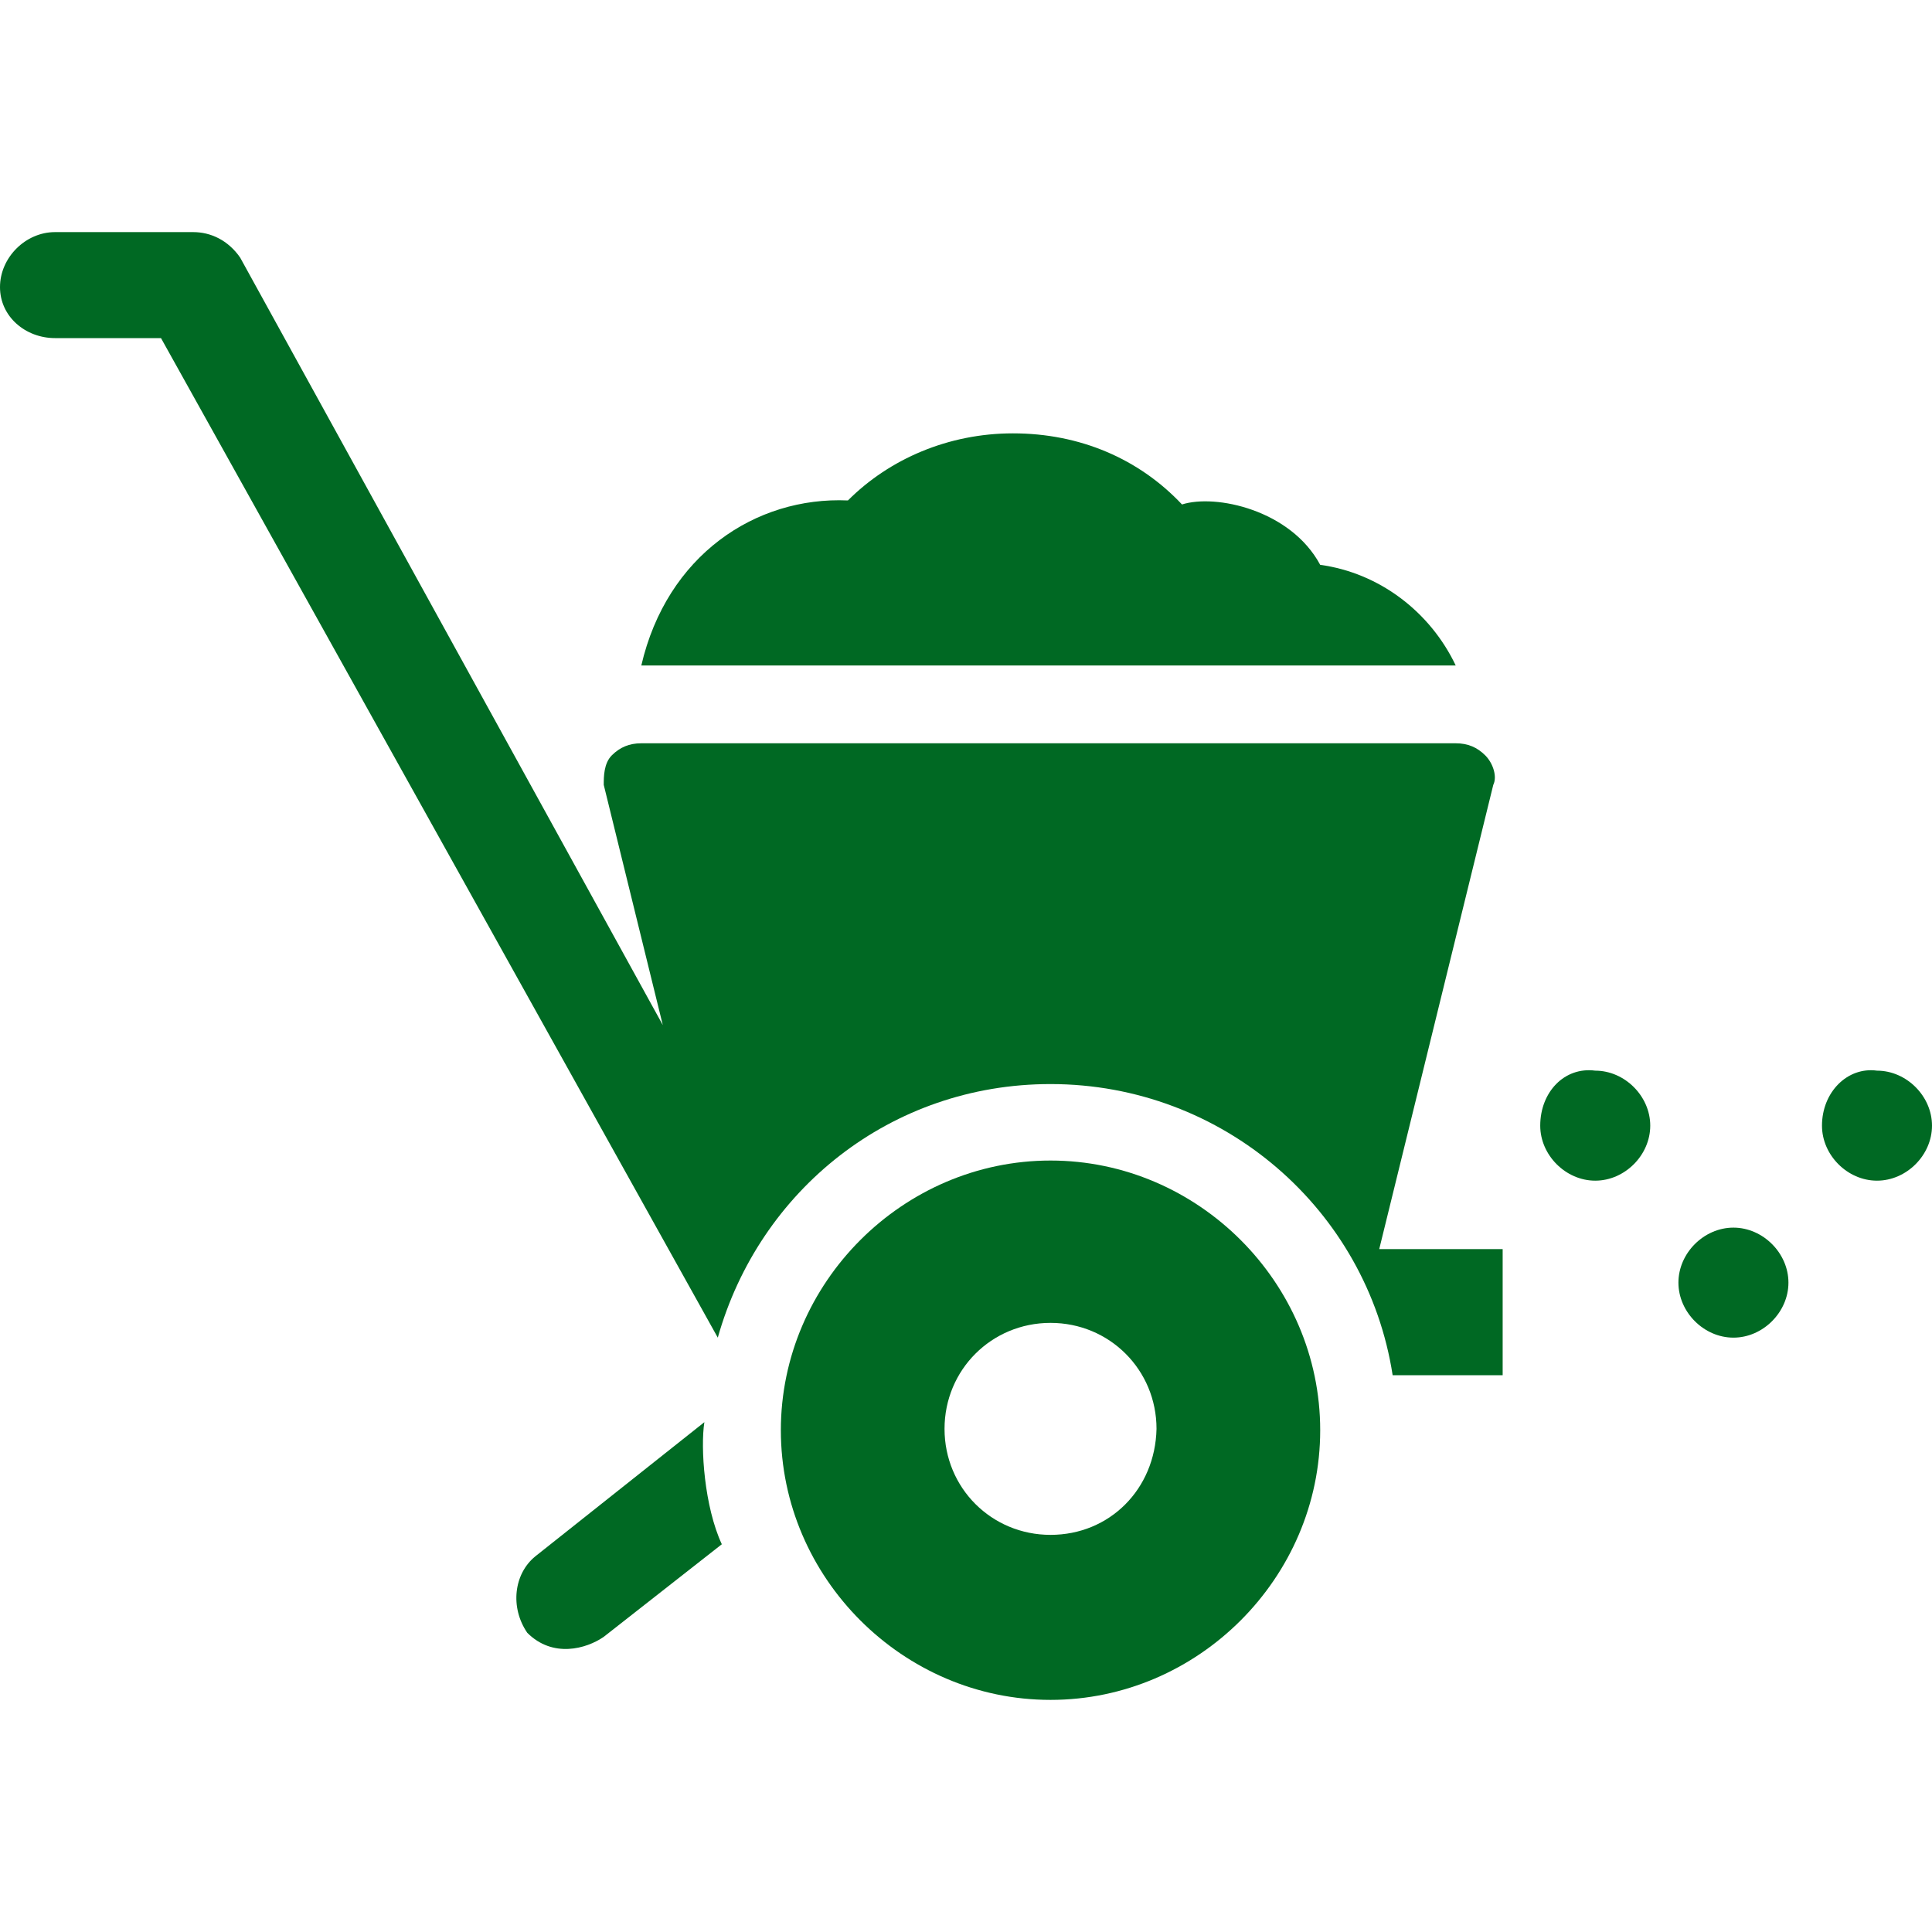
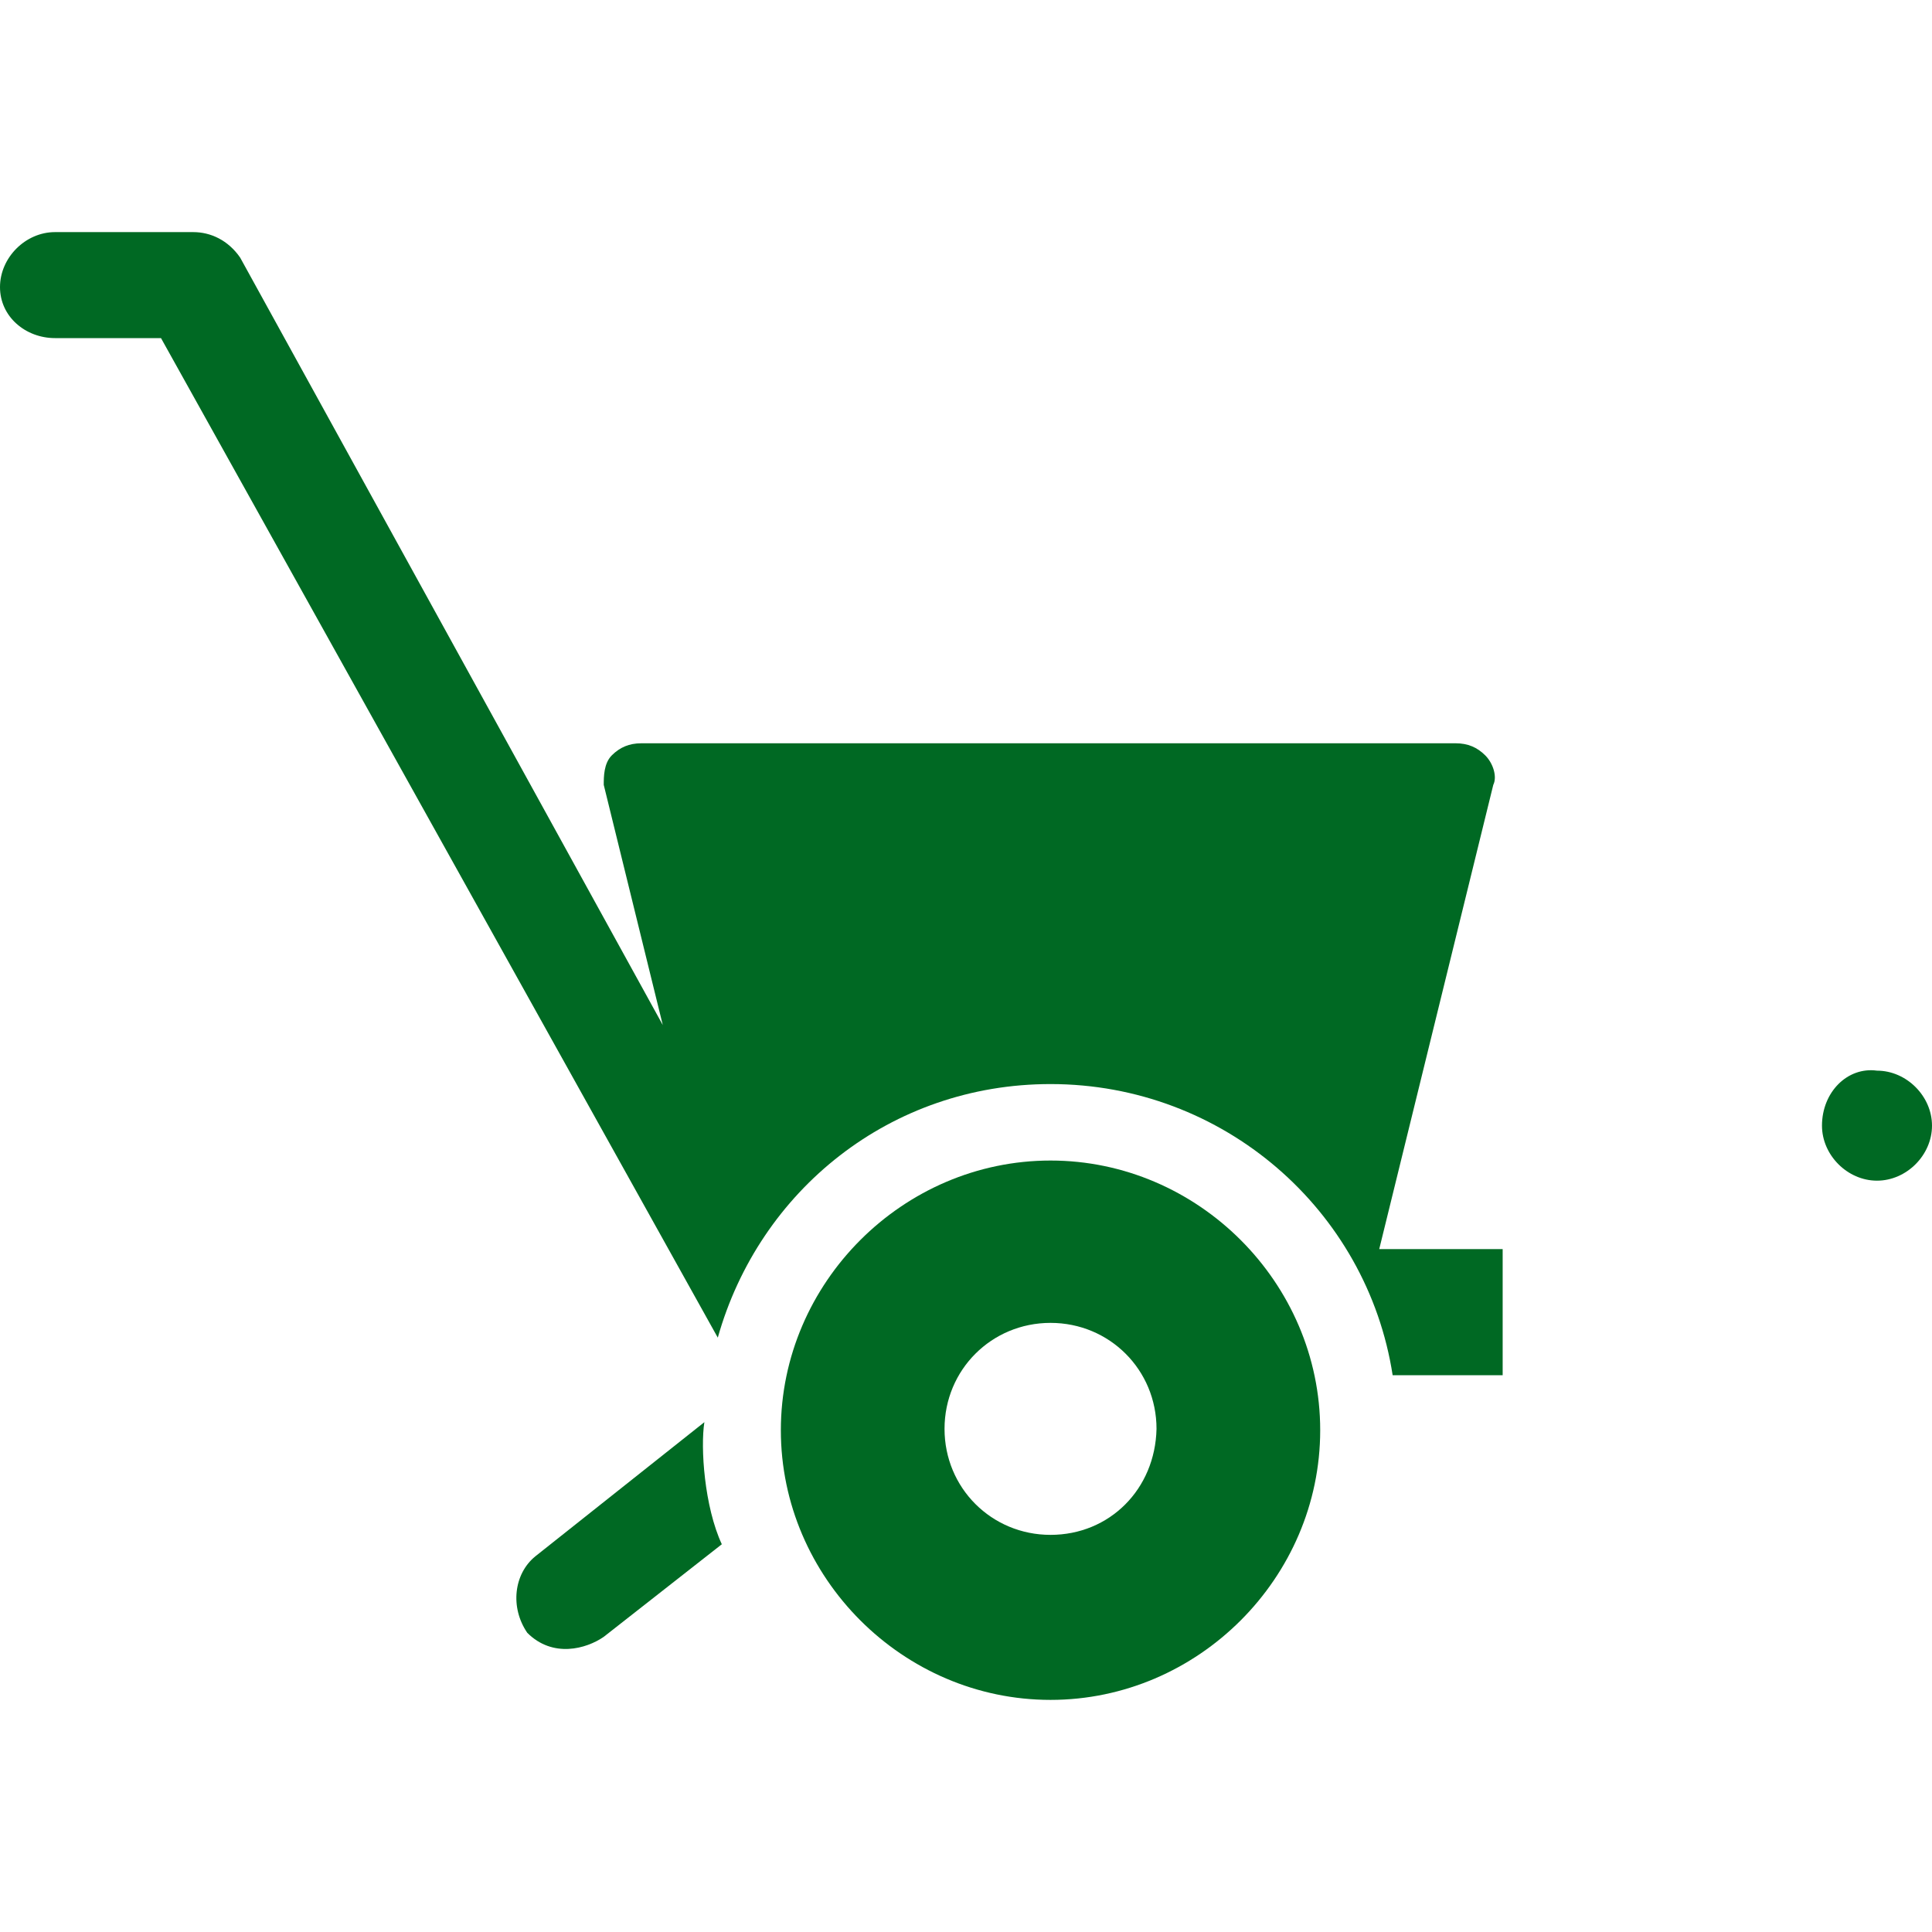
<svg xmlns="http://www.w3.org/2000/svg" version="1.1" x="0px" y="0px" viewBox="0 0 144 144" style="enable-background:new 0 0 144 144;" xml:space="preserve">
  <style type="text/css">
    .st0 { fill: #006923; }
  </style>
  <g class="st0">
-     <path d="M98.4,42.1c4.4,0.6,8.2,3.5,10.1,7.5H47.8c1.9-8.2,8.5-12.6,15.4-12.3c3.1-3.1,7.5-5,12.3-5c5,0,9.4,1.9,12.6,5.3C90.6,36.8,96.2,38,98.4,42.1z" />
    <path d="M102.8,93.1l8.5-34.6c0.3-0.6,0-1.6-0.6-2.2c-0.6-0.6-1.3-0.9-2.2-0.9H47.8c-0.9,0-1.6,0.3-2.2,0.9C45,56.9,45,57.9,45,58.5l4.4,17.9L17.9,19.2c-0.9-1.3-2.2-1.9-3.5-1.9H4.1c-2.2,0-4.1,1.9-4.1,4.1s1.9,3.8,4.1,3.8H12l41.5,74.5c3.1-11,12.9-18.9,24.8-18.9c12.9,0,23.6,9.4,25.5,21.7h8.2v-9.4H102.8z" />
    <path d="M45,122l8.8-6.9c-1.3-2.8-1.6-7.2-1.3-9.1l-12.6,10c-1.6,1.3-1.9,3.8-0.6,5.7C41.2,123.6,43.7,122.9,45,122z" />
    <path d="M78.3,86.5c-11,0-20.1,9.1-20.1,20.1s9.1,20.1,20.1,20.1s20.1-9.1,20.1-20.1S89.3,86.5,78.3,86.5z M78.3,114.4c-4.4,0-7.9-3.5-7.9-7.9s3.5-7.9,7.9-7.9s7.9,3.5,7.9,7.9C86.1,111,82.7,114.4,78.3,114.4z" />
-     <path d="M114.8,83.9c0,2.2,1.9,4.1,4.1,4.1s4.1-1.9,4.1-4.1s-1.9-4.1-4.1-4.1C116.6,79.5,114.8,81.4,114.8,83.9z" />
    <path d="M135.8,83.9c0,2.2,1.9,4.1,4.1,4.1c2.2,0,4.1-1.9,4.1-4.1s-1.9-4.1-4.1-4.1C137.7,79.5,135.8,81.4,135.8,83.9z" />
-     <path d="M125.1,95.6c0,2.2,1.9,4.1,4.1,4.1s4.1-1.9,4.1-4.1s-1.9-4.1-4.1-4.1C127,91.5,125.1,93.4,125.1,95.6z" />
  </g>
</svg>